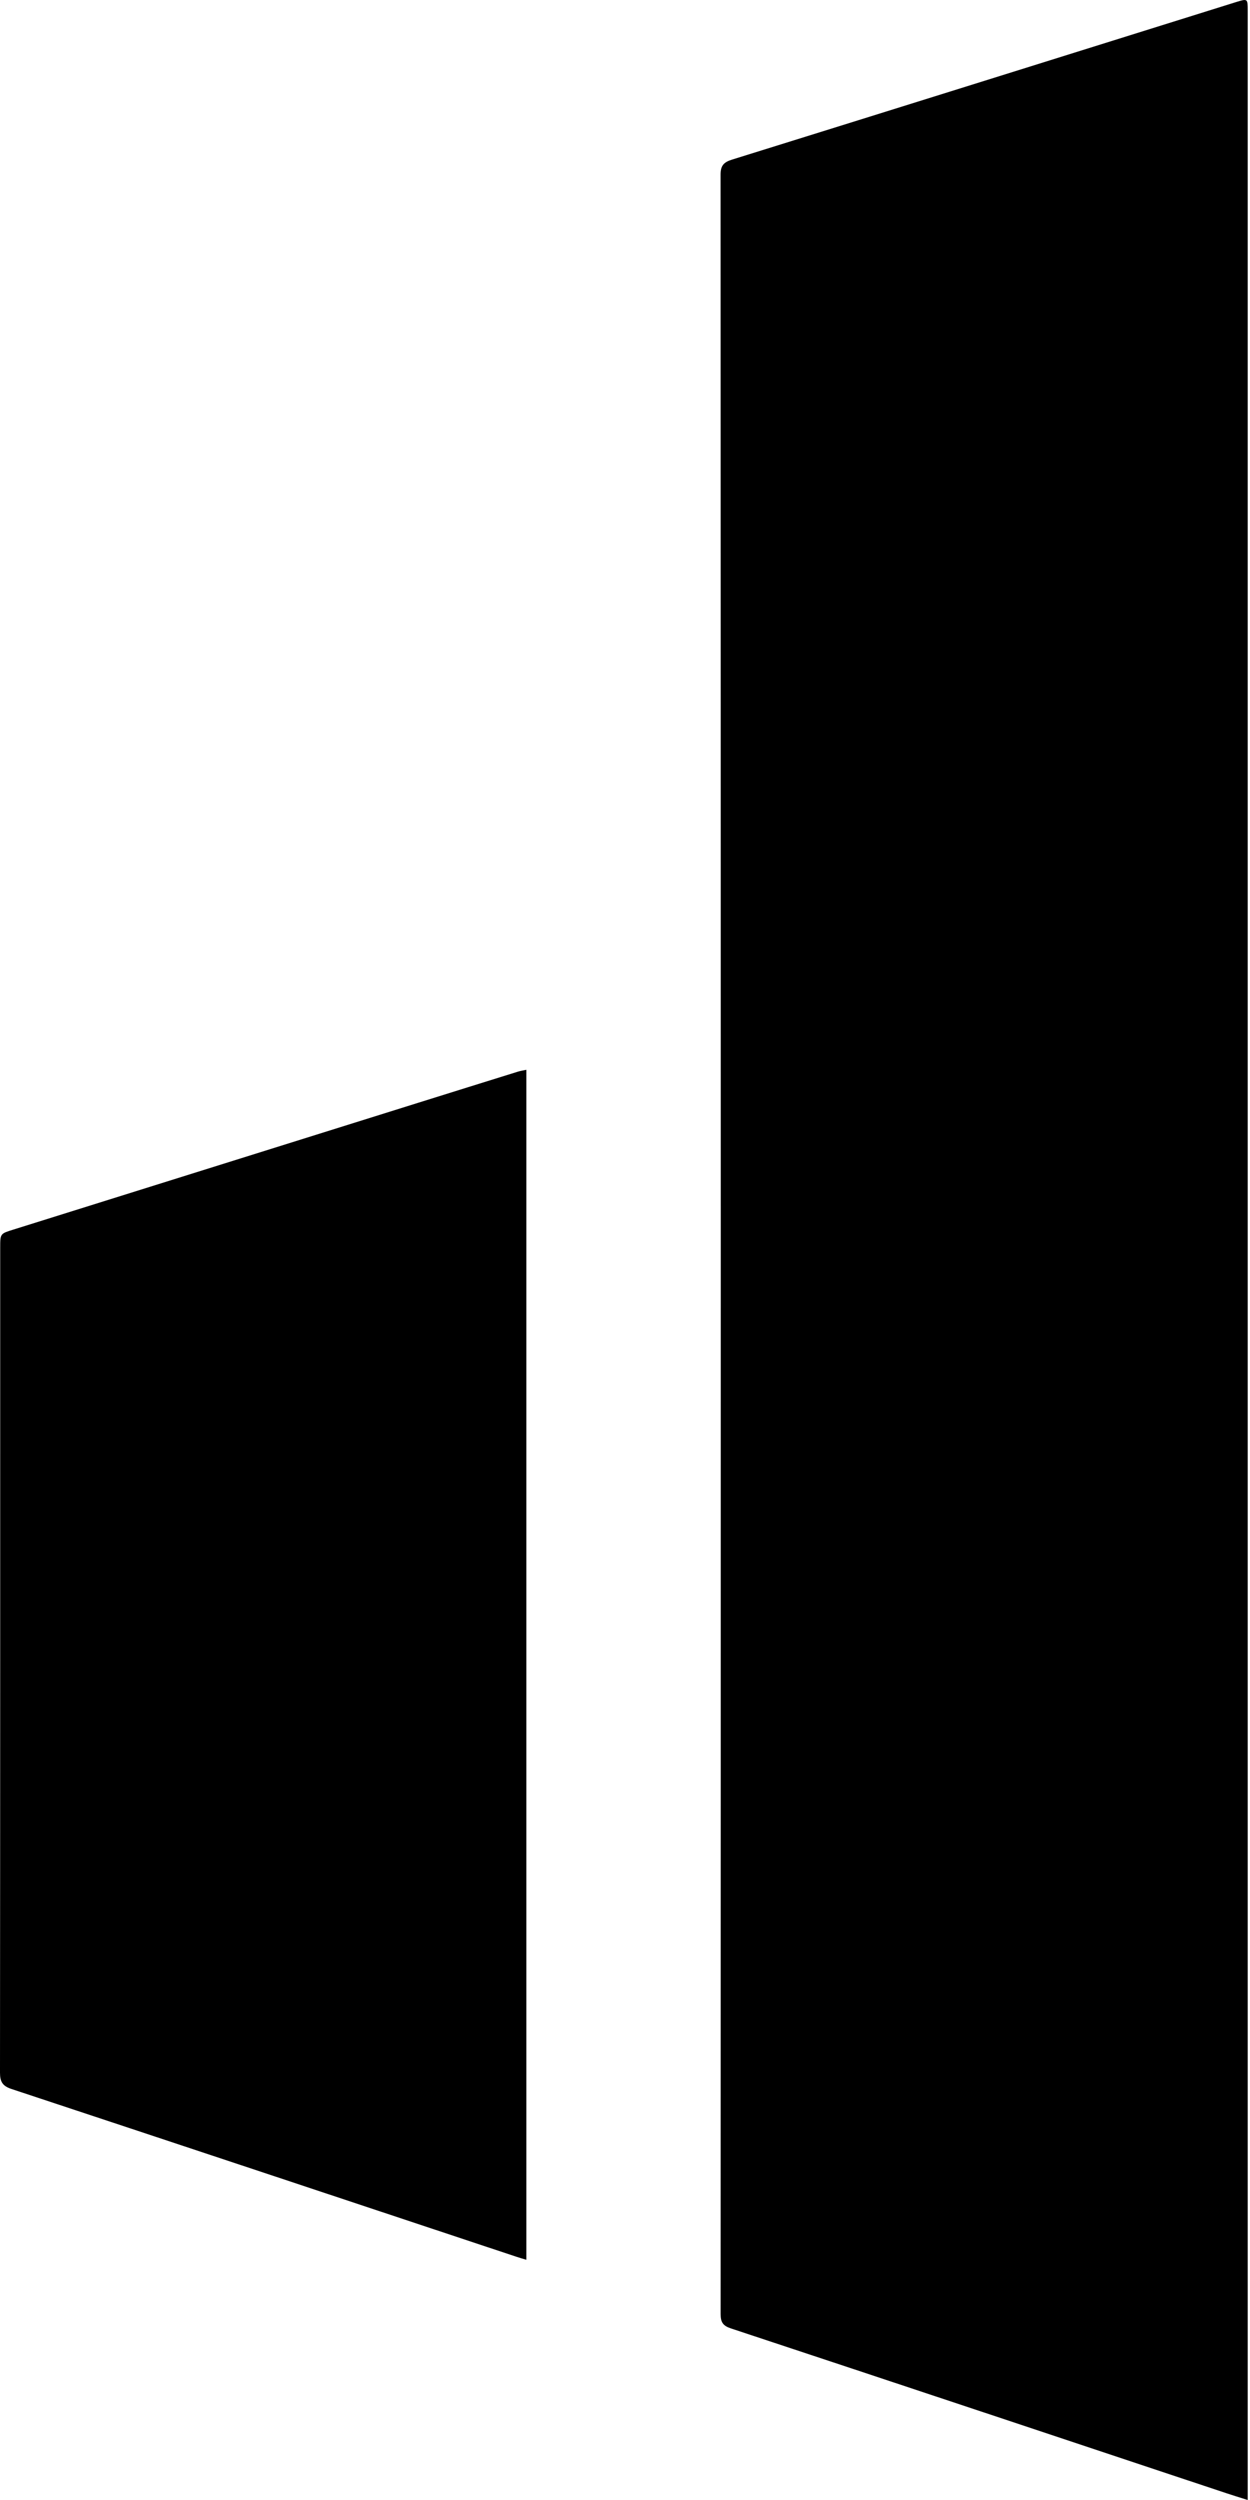
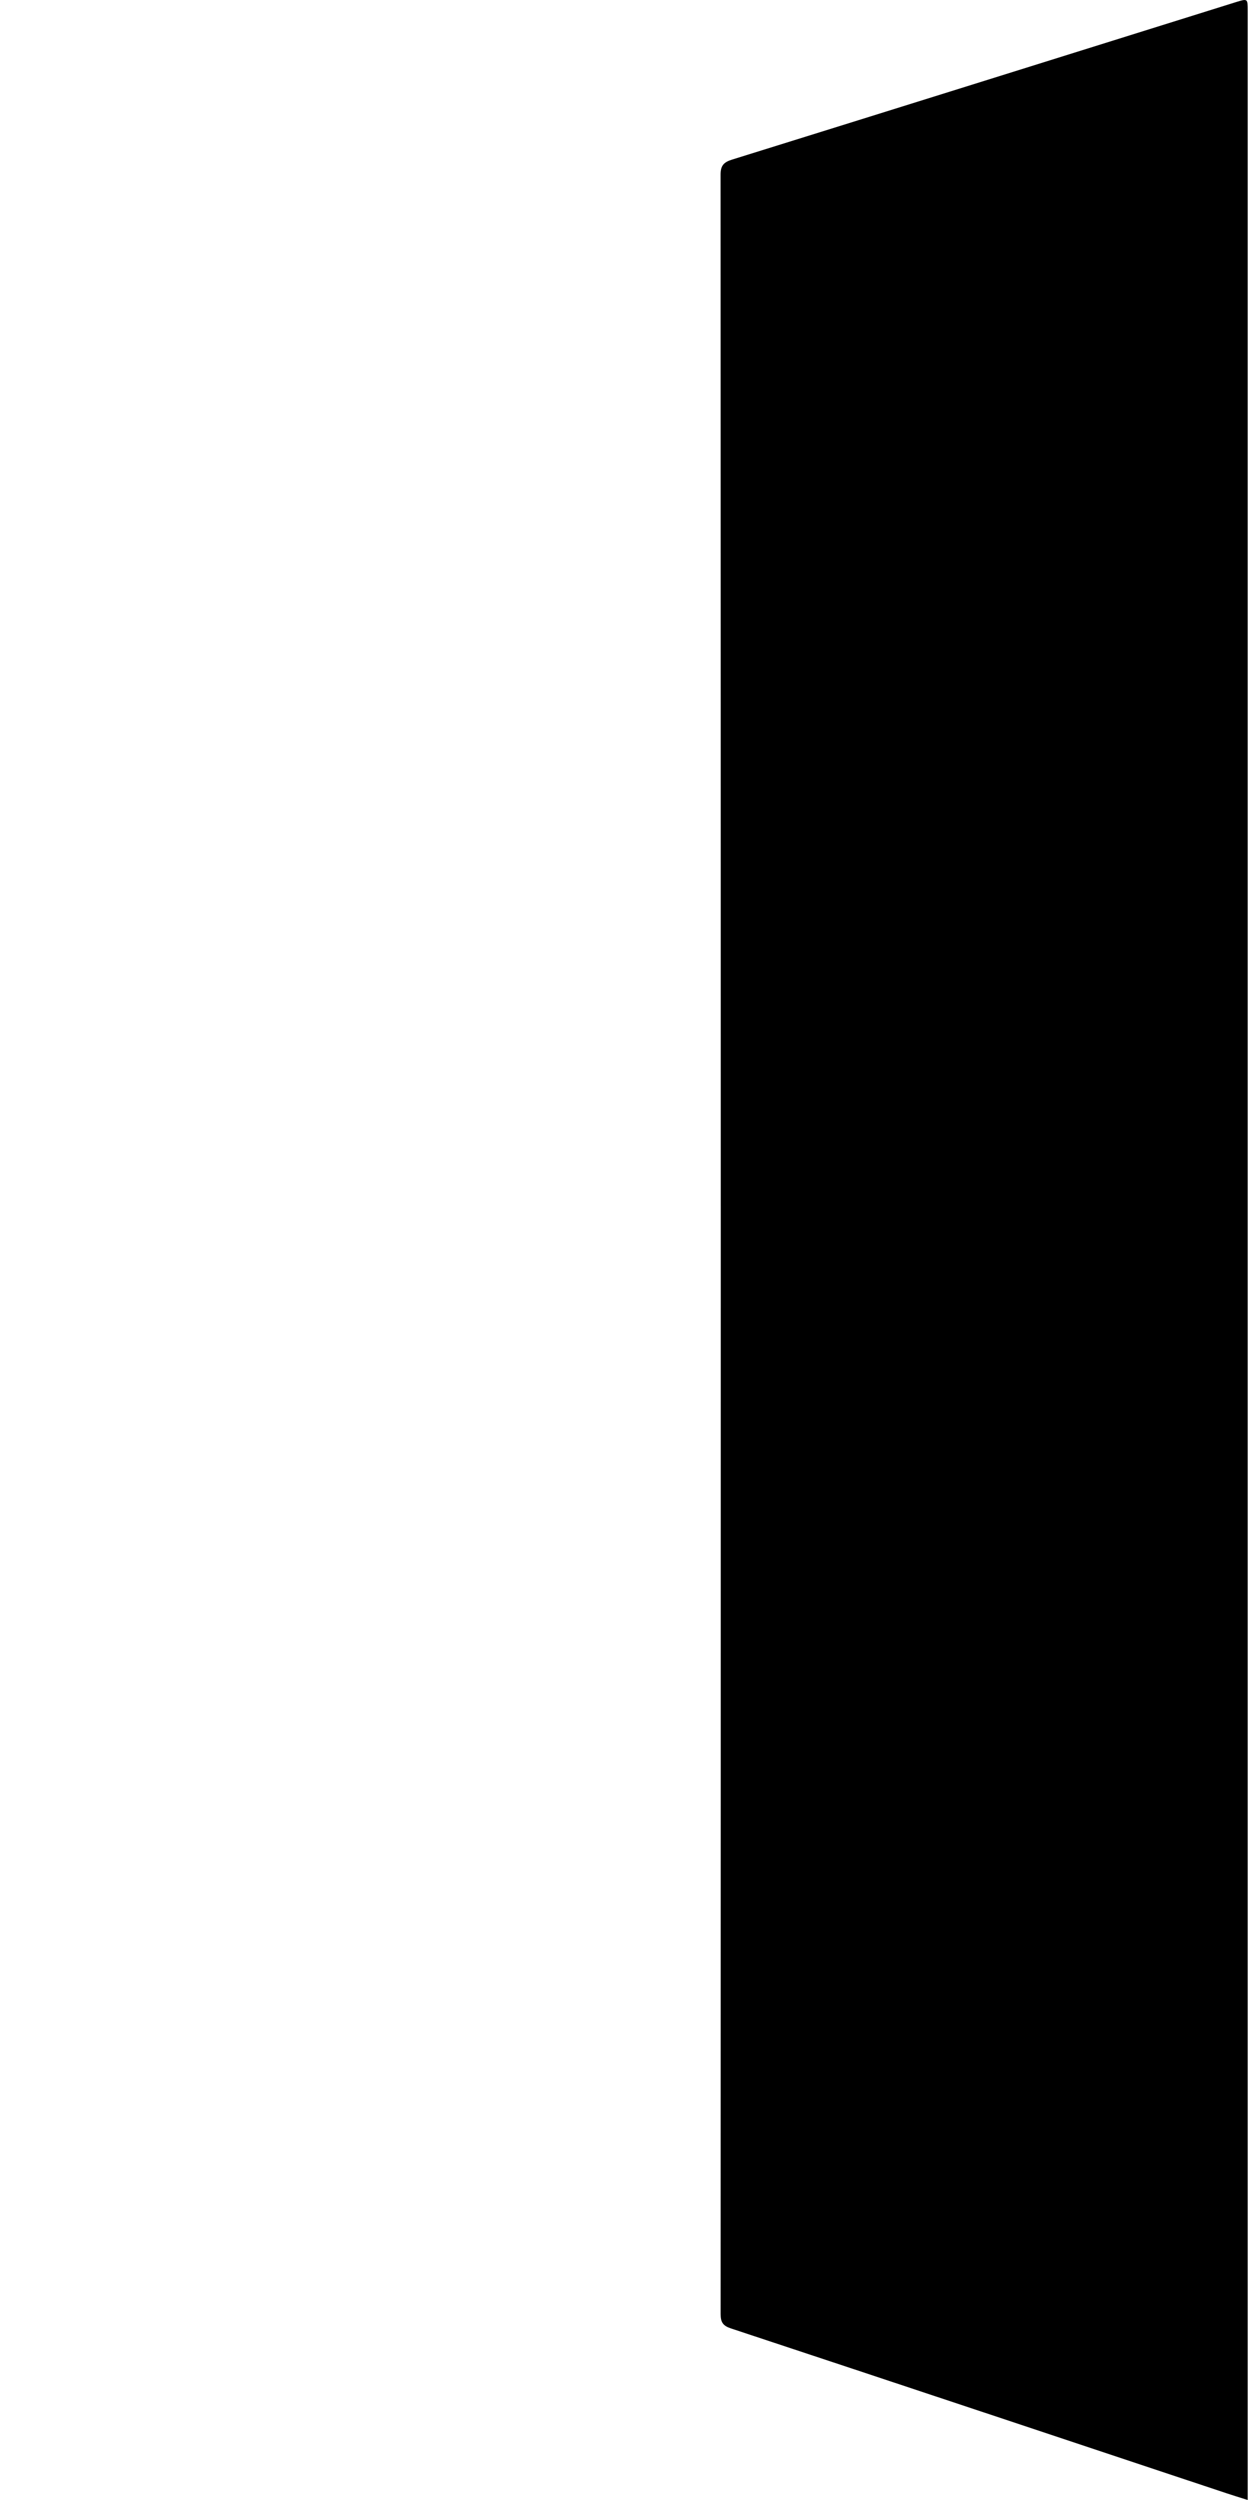
<svg xmlns="http://www.w3.org/2000/svg" width="24" height="48" viewBox="0 0 24 48" fill="none">
  <g clip-path="url(#clip0_1_87)">
    <path d="M23.956 48C23.792 47.948 23.663 47.909 23.535 47.866C20.369 46.811 17.203 45.755 14.035 44.706C13.883 44.656 13.836 44.589 13.836 44.431C13.84 30.739 13.84 17.046 13.835 3.354C13.835 3.175 13.899 3.113 14.06 3.063C17.284 2.059 20.507 1.049 23.729 0.041C23.955 -0.029 23.956 -0.029 23.956 0.206C23.956 4.777 23.956 9.349 23.956 13.921C23.956 25.188 23.956 36.456 23.956 47.723C23.956 47.804 23.956 47.885 23.956 48Z" fill="black" />
-     <path d="M10.106 20.54C10.106 28.164 10.106 35.763 10.106 43.388C10.029 43.365 9.969 43.348 9.91 43.328C6.68 42.253 3.451 41.178 0.219 40.108C0.048 40.051 -0 39.969 1.66907e-06 39.795C0.005 34.514 0.004 29.233 0.004 23.952C0.004 23.685 0.004 23.687 0.257 23.608C2.851 22.796 5.445 21.983 8.04 21.17C8.674 20.972 9.308 20.773 9.943 20.576C9.988 20.562 10.035 20.555 10.106 20.54Z" fill="black" />
  </g>
  <defs>
    <clipPath id="clip0_1_87">
      <rect width="23.956" height="48" fill="white" />
    </clipPath>
  </defs>
</svg>